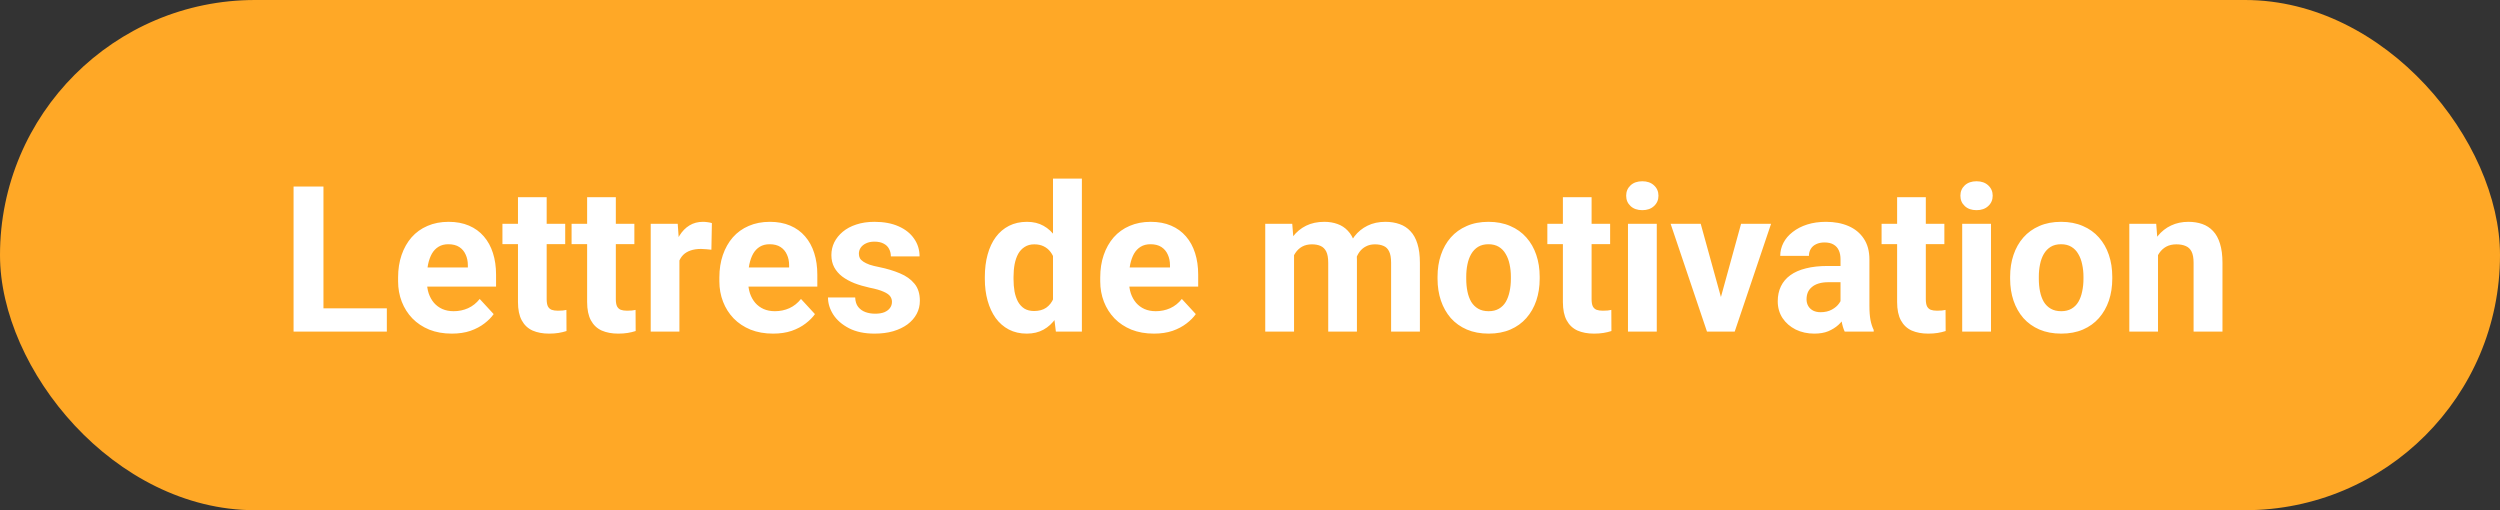
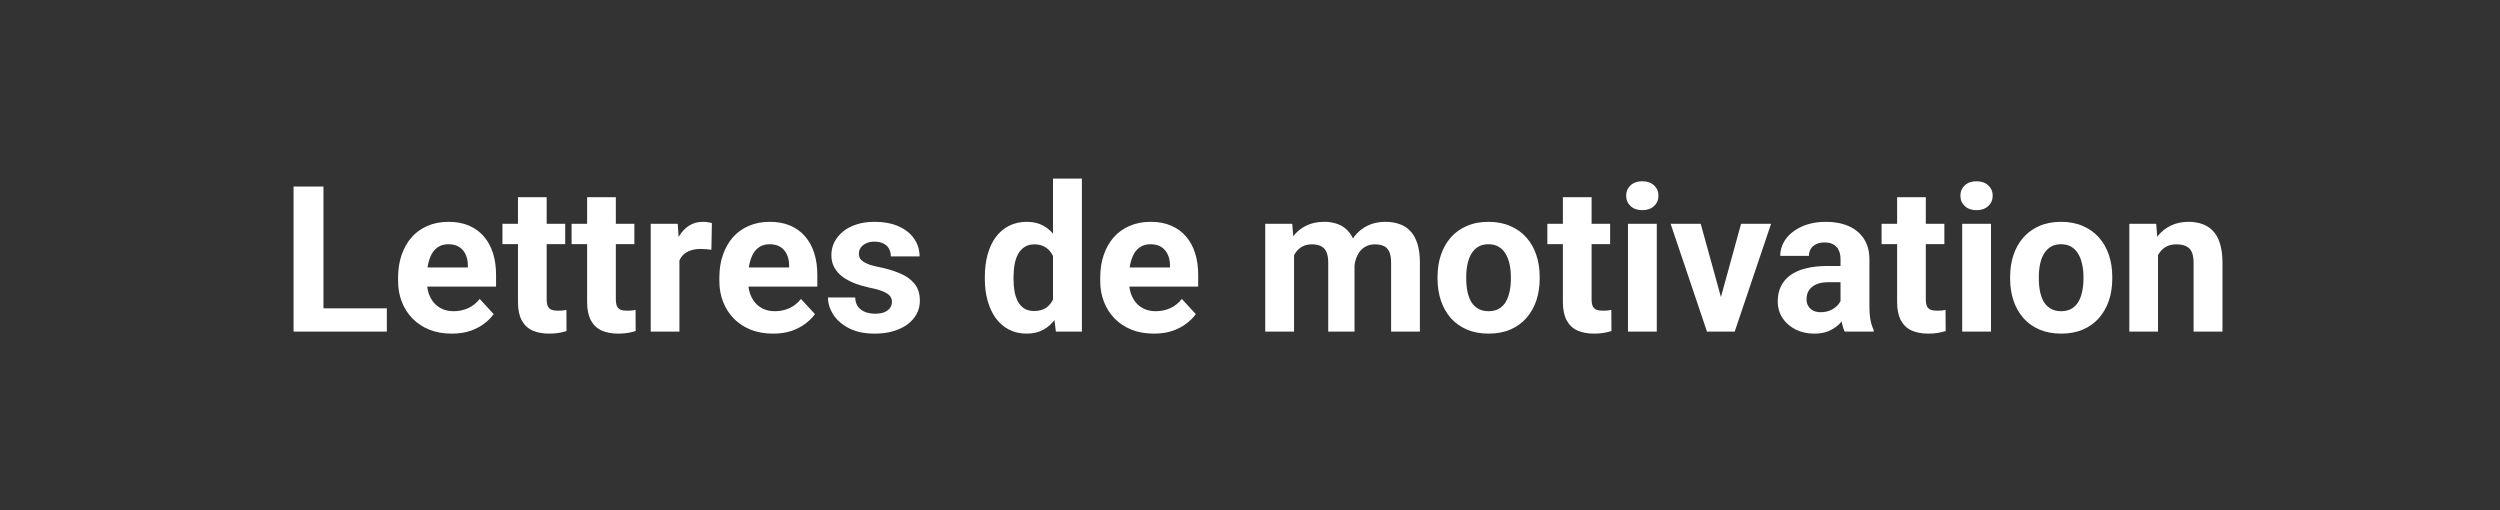
<svg xmlns="http://www.w3.org/2000/svg" width="196" height="40" viewBox="0 0 196 40" fill="none">
  <rect x="0" y="0" width="196" height="40" fill="#333333" stroke="none" />
-   <rect width="196" height="40" rx="20" fill="#FFA826" />
-   <path d="M30.328 24.172V26H24.602V24.172H30.328ZM25.359 14.625V26H23.016V14.625H25.359ZM35.422 26.156C34.766 26.156 34.177 26.052 33.656 25.844C33.135 25.63 32.693 25.336 32.328 24.961C31.969 24.586 31.693 24.151 31.5 23.656C31.307 23.156 31.211 22.625 31.211 22.062V21.75C31.211 21.109 31.302 20.523 31.484 19.992C31.667 19.461 31.927 19 32.266 18.609C32.609 18.219 33.026 17.919 33.516 17.711C34.005 17.497 34.557 17.391 35.172 17.391C35.771 17.391 36.302 17.49 36.766 17.688C37.229 17.885 37.617 18.167 37.93 18.531C38.247 18.896 38.487 19.333 38.648 19.844C38.81 20.349 38.891 20.912 38.891 21.531V22.469H32.172V20.969H36.68V20.797C36.68 20.484 36.622 20.206 36.508 19.961C36.398 19.711 36.232 19.513 36.008 19.367C35.784 19.221 35.497 19.148 35.148 19.148C34.852 19.148 34.596 19.213 34.383 19.344C34.169 19.474 33.995 19.656 33.859 19.891C33.729 20.125 33.63 20.401 33.562 20.719C33.5 21.031 33.469 21.375 33.469 21.75V22.062C33.469 22.401 33.516 22.713 33.609 23C33.708 23.287 33.846 23.534 34.023 23.742C34.206 23.951 34.425 24.112 34.68 24.227C34.94 24.341 35.234 24.398 35.562 24.398C35.969 24.398 36.346 24.32 36.695 24.164C37.05 24.003 37.354 23.76 37.609 23.438L38.703 24.625C38.526 24.88 38.284 25.125 37.977 25.359C37.675 25.594 37.31 25.787 36.883 25.938C36.456 26.083 35.969 26.156 35.422 26.156ZM44.312 17.547V19.141H39.391V17.547H44.312ZM40.609 15.461H42.859V23.453C42.859 23.698 42.891 23.885 42.953 24.016C43.021 24.146 43.12 24.237 43.25 24.289C43.38 24.336 43.544 24.359 43.742 24.359C43.883 24.359 44.008 24.354 44.117 24.344C44.232 24.328 44.328 24.312 44.406 24.297L44.414 25.953C44.221 26.016 44.013 26.065 43.789 26.102C43.565 26.138 43.318 26.156 43.047 26.156C42.552 26.156 42.12 26.076 41.75 25.914C41.385 25.747 41.104 25.482 40.906 25.117C40.708 24.753 40.609 24.273 40.609 23.68V15.461ZM49.734 17.547V19.141H44.812V17.547H49.734ZM46.031 15.461H48.281V23.453C48.281 23.698 48.312 23.885 48.375 24.016C48.443 24.146 48.542 24.237 48.672 24.289C48.802 24.336 48.966 24.359 49.164 24.359C49.305 24.359 49.43 24.354 49.539 24.344C49.654 24.328 49.75 24.312 49.828 24.297L49.836 25.953C49.643 26.016 49.435 26.065 49.211 26.102C48.987 26.138 48.74 26.156 48.469 26.156C47.974 26.156 47.542 26.076 47.172 25.914C46.807 25.747 46.526 25.482 46.328 25.117C46.13 24.753 46.031 24.273 46.031 23.68V15.461ZM53.266 19.391V26H51.016V17.547H53.133L53.266 19.391ZM55.812 17.492L55.773 19.578C55.664 19.562 55.531 19.549 55.375 19.539C55.224 19.523 55.086 19.516 54.961 19.516C54.643 19.516 54.367 19.557 54.133 19.641C53.904 19.719 53.711 19.836 53.555 19.992C53.404 20.148 53.289 20.338 53.211 20.562C53.138 20.787 53.096 21.042 53.086 21.328L52.633 21.188C52.633 20.641 52.688 20.138 52.797 19.68C52.906 19.216 53.065 18.812 53.273 18.469C53.487 18.125 53.747 17.859 54.055 17.672C54.362 17.484 54.714 17.391 55.109 17.391C55.234 17.391 55.362 17.401 55.492 17.422C55.622 17.438 55.729 17.461 55.812 17.492ZM60.609 26.156C59.953 26.156 59.365 26.052 58.844 25.844C58.323 25.63 57.88 25.336 57.516 24.961C57.156 24.586 56.88 24.151 56.688 23.656C56.495 23.156 56.398 22.625 56.398 22.062V21.75C56.398 21.109 56.49 20.523 56.672 19.992C56.854 19.461 57.115 19 57.453 18.609C57.797 18.219 58.214 17.919 58.703 17.711C59.193 17.497 59.745 17.391 60.359 17.391C60.958 17.391 61.49 17.49 61.953 17.688C62.417 17.885 62.805 18.167 63.117 18.531C63.435 18.896 63.675 19.333 63.836 19.844C63.997 20.349 64.078 20.912 64.078 21.531V22.469H57.359V20.969H61.867V20.797C61.867 20.484 61.81 20.206 61.695 19.961C61.586 19.711 61.419 19.513 61.195 19.367C60.971 19.221 60.685 19.148 60.336 19.148C60.039 19.148 59.784 19.213 59.57 19.344C59.357 19.474 59.182 19.656 59.047 19.891C58.917 20.125 58.818 20.401 58.75 20.719C58.688 21.031 58.656 21.375 58.656 21.75V22.062C58.656 22.401 58.703 22.713 58.797 23C58.896 23.287 59.034 23.534 59.211 23.742C59.393 23.951 59.612 24.112 59.867 24.227C60.128 24.341 60.422 24.398 60.75 24.398C61.156 24.398 61.534 24.32 61.883 24.164C62.237 24.003 62.542 23.76 62.797 23.438L63.891 24.625C63.714 24.88 63.471 25.125 63.164 25.359C62.862 25.594 62.497 25.787 62.07 25.938C61.643 26.083 61.156 26.156 60.609 26.156ZM69.93 23.664C69.93 23.503 69.883 23.357 69.789 23.227C69.695 23.096 69.521 22.977 69.266 22.867C69.016 22.753 68.654 22.648 68.18 22.555C67.753 22.461 67.354 22.344 66.984 22.203C66.62 22.057 66.302 21.883 66.031 21.68C65.766 21.477 65.557 21.237 65.406 20.961C65.255 20.68 65.18 20.359 65.18 20C65.18 19.646 65.255 19.312 65.406 19C65.562 18.688 65.784 18.412 66.07 18.172C66.362 17.927 66.716 17.737 67.133 17.602C67.555 17.461 68.029 17.391 68.555 17.391C69.289 17.391 69.919 17.508 70.445 17.742C70.977 17.977 71.383 18.299 71.664 18.711C71.951 19.117 72.094 19.581 72.094 20.102H69.844C69.844 19.883 69.797 19.688 69.703 19.516C69.615 19.338 69.474 19.201 69.281 19.102C69.094 18.997 68.849 18.945 68.547 18.945C68.297 18.945 68.081 18.99 67.898 19.078C67.716 19.162 67.576 19.276 67.477 19.422C67.383 19.562 67.336 19.719 67.336 19.891C67.336 20.021 67.362 20.138 67.414 20.242C67.471 20.341 67.562 20.432 67.688 20.516C67.812 20.599 67.974 20.677 68.172 20.75C68.375 20.818 68.625 20.88 68.922 20.938C69.531 21.062 70.076 21.227 70.555 21.43C71.034 21.628 71.414 21.898 71.695 22.242C71.977 22.581 72.117 23.026 72.117 23.578C72.117 23.953 72.034 24.297 71.867 24.609C71.701 24.922 71.461 25.195 71.148 25.43C70.836 25.659 70.461 25.838 70.023 25.969C69.591 26.094 69.104 26.156 68.562 26.156C67.776 26.156 67.109 26.016 66.562 25.734C66.021 25.453 65.609 25.096 65.328 24.664C65.052 24.227 64.914 23.779 64.914 23.32H67.047C67.057 23.628 67.135 23.875 67.281 24.062C67.432 24.25 67.622 24.385 67.852 24.469C68.086 24.552 68.338 24.594 68.609 24.594C68.901 24.594 69.143 24.555 69.336 24.477C69.529 24.393 69.674 24.284 69.773 24.148C69.878 24.008 69.93 23.846 69.93 23.664ZM82.555 24.156V14H84.82V26H82.781L82.555 24.156ZM77.211 21.875V21.711C77.211 21.065 77.284 20.479 77.43 19.953C77.576 19.422 77.789 18.966 78.07 18.586C78.352 18.206 78.698 17.912 79.109 17.703C79.521 17.495 79.99 17.391 80.516 17.391C81.01 17.391 81.443 17.495 81.812 17.703C82.188 17.912 82.505 18.208 82.766 18.594C83.031 18.974 83.245 19.424 83.406 19.945C83.568 20.461 83.685 21.026 83.758 21.641V22C83.685 22.588 83.568 23.135 83.406 23.641C83.245 24.146 83.031 24.588 82.766 24.969C82.505 25.344 82.188 25.635 81.812 25.844C81.438 26.052 81 26.156 80.5 26.156C79.974 26.156 79.505 26.049 79.094 25.836C78.688 25.622 78.344 25.323 78.062 24.938C77.787 24.552 77.576 24.099 77.43 23.578C77.284 23.057 77.211 22.49 77.211 21.875ZM79.461 21.711V21.875C79.461 22.224 79.487 22.549 79.539 22.852C79.596 23.154 79.688 23.422 79.812 23.656C79.943 23.885 80.109 24.065 80.312 24.195C80.521 24.32 80.773 24.383 81.07 24.383C81.456 24.383 81.773 24.297 82.023 24.125C82.273 23.948 82.463 23.706 82.594 23.398C82.729 23.091 82.807 22.737 82.828 22.336V21.312C82.812 20.984 82.766 20.69 82.688 20.43C82.615 20.164 82.505 19.938 82.359 19.75C82.219 19.562 82.042 19.417 81.828 19.312C81.62 19.208 81.372 19.156 81.086 19.156C80.794 19.156 80.544 19.224 80.336 19.359C80.128 19.49 79.958 19.669 79.828 19.898C79.703 20.128 79.609 20.398 79.547 20.711C79.49 21.018 79.461 21.352 79.461 21.711ZM90.469 26.156C89.812 26.156 89.224 26.052 88.703 25.844C88.182 25.63 87.74 25.336 87.375 24.961C87.016 24.586 86.74 24.151 86.547 23.656C86.354 23.156 86.258 22.625 86.258 22.062V21.75C86.258 21.109 86.349 20.523 86.531 19.992C86.713 19.461 86.974 19 87.312 18.609C87.656 18.219 88.073 17.919 88.562 17.711C89.052 17.497 89.604 17.391 90.219 17.391C90.818 17.391 91.349 17.49 91.812 17.688C92.276 17.885 92.664 18.167 92.977 18.531C93.294 18.896 93.534 19.333 93.695 19.844C93.857 20.349 93.938 20.912 93.938 21.531V22.469H87.219V20.969H91.727V20.797C91.727 20.484 91.669 20.206 91.555 19.961C91.445 19.711 91.279 19.513 91.055 19.367C90.831 19.221 90.544 19.148 90.195 19.148C89.898 19.148 89.643 19.213 89.43 19.344C89.216 19.474 89.042 19.656 88.906 19.891C88.776 20.125 88.677 20.401 88.609 20.719C88.547 21.031 88.516 21.375 88.516 21.75V22.062C88.516 22.401 88.562 22.713 88.656 23C88.755 23.287 88.893 23.534 89.07 23.742C89.253 23.951 89.471 24.112 89.727 24.227C89.987 24.341 90.281 24.398 90.609 24.398C91.016 24.398 91.393 24.32 91.742 24.164C92.096 24.003 92.401 23.76 92.656 23.438L93.75 24.625C93.573 24.88 93.331 25.125 93.023 25.359C92.721 25.594 92.357 25.787 91.93 25.938C91.503 26.083 91.016 26.156 90.469 26.156ZM101.453 19.297V26H99.195V17.547H101.312L101.453 19.297ZM101.141 21.477H100.516C100.516 20.888 100.586 20.346 100.727 19.852C100.872 19.352 101.083 18.919 101.359 18.555C101.641 18.185 101.987 17.898 102.398 17.695C102.81 17.492 103.286 17.391 103.828 17.391C104.203 17.391 104.547 17.448 104.859 17.562C105.172 17.672 105.44 17.846 105.664 18.086C105.893 18.32 106.07 18.628 106.195 19.008C106.32 19.383 106.383 19.833 106.383 20.359V26H104.133V20.609C104.133 20.224 104.081 19.927 103.977 19.719C103.872 19.51 103.724 19.365 103.531 19.281C103.344 19.198 103.117 19.156 102.852 19.156C102.56 19.156 102.305 19.216 102.086 19.336C101.872 19.456 101.695 19.622 101.555 19.836C101.414 20.044 101.31 20.289 101.242 20.57C101.174 20.852 101.141 21.154 101.141 21.477ZM106.172 21.219L105.367 21.32C105.367 20.768 105.435 20.255 105.57 19.781C105.711 19.307 105.917 18.891 106.188 18.531C106.464 18.172 106.805 17.893 107.211 17.695C107.617 17.492 108.086 17.391 108.617 17.391C109.023 17.391 109.393 17.451 109.727 17.57C110.06 17.685 110.344 17.87 110.578 18.125C110.818 18.375 111 18.703 111.125 19.109C111.255 19.516 111.32 20.013 111.32 20.602V26H109.062V20.602C109.062 20.211 109.01 19.914 108.906 19.711C108.807 19.503 108.661 19.359 108.469 19.281C108.281 19.198 108.057 19.156 107.797 19.156C107.526 19.156 107.289 19.211 107.086 19.32C106.883 19.424 106.714 19.57 106.578 19.758C106.443 19.945 106.341 20.164 106.273 20.414C106.206 20.659 106.172 20.927 106.172 21.219ZM112.703 21.859V21.695C112.703 21.076 112.792 20.505 112.969 19.984C113.146 19.458 113.404 19.003 113.742 18.617C114.081 18.232 114.497 17.932 114.992 17.719C115.487 17.5 116.055 17.391 116.695 17.391C117.336 17.391 117.906 17.5 118.406 17.719C118.906 17.932 119.326 18.232 119.664 18.617C120.008 19.003 120.268 19.458 120.445 19.984C120.622 20.505 120.711 21.076 120.711 21.695V21.859C120.711 22.474 120.622 23.044 120.445 23.57C120.268 24.091 120.008 24.547 119.664 24.938C119.326 25.323 118.909 25.622 118.414 25.836C117.919 26.049 117.352 26.156 116.711 26.156C116.07 26.156 115.5 26.049 115 25.836C114.505 25.622 114.086 25.323 113.742 24.938C113.404 24.547 113.146 24.091 112.969 23.57C112.792 23.044 112.703 22.474 112.703 21.859ZM114.953 21.695V21.859C114.953 22.213 114.984 22.544 115.047 22.852C115.109 23.159 115.208 23.43 115.344 23.664C115.484 23.893 115.667 24.073 115.891 24.203C116.115 24.333 116.388 24.398 116.711 24.398C117.023 24.398 117.292 24.333 117.516 24.203C117.74 24.073 117.919 23.893 118.055 23.664C118.19 23.43 118.289 23.159 118.352 22.852C118.419 22.544 118.453 22.213 118.453 21.859V21.695C118.453 21.352 118.419 21.029 118.352 20.727C118.289 20.419 118.188 20.148 118.047 19.914C117.911 19.674 117.732 19.487 117.508 19.352C117.284 19.216 117.013 19.148 116.695 19.148C116.378 19.148 116.107 19.216 115.883 19.352C115.664 19.487 115.484 19.674 115.344 19.914C115.208 20.148 115.109 20.419 115.047 20.727C114.984 21.029 114.953 21.352 114.953 21.695ZM126.234 17.547V19.141H121.312V17.547H126.234ZM122.531 15.461H124.781V23.453C124.781 23.698 124.812 23.885 124.875 24.016C124.943 24.146 125.042 24.237 125.172 24.289C125.302 24.336 125.466 24.359 125.664 24.359C125.805 24.359 125.93 24.354 126.039 24.344C126.154 24.328 126.25 24.312 126.328 24.297L126.336 25.953C126.143 26.016 125.935 26.065 125.711 26.102C125.487 26.138 125.24 26.156 124.969 26.156C124.474 26.156 124.042 26.076 123.672 25.914C123.307 25.747 123.026 25.482 122.828 25.117C122.63 24.753 122.531 24.273 122.531 23.68V15.461ZM129.891 17.547V26H127.633V17.547H129.891ZM127.492 15.344C127.492 15.016 127.607 14.745 127.836 14.531C128.065 14.318 128.372 14.211 128.758 14.211C129.138 14.211 129.443 14.318 129.672 14.531C129.906 14.745 130.023 15.016 130.023 15.344C130.023 15.672 129.906 15.943 129.672 16.156C129.443 16.37 129.138 16.477 128.758 16.477C128.372 16.477 128.065 16.37 127.836 16.156C127.607 15.943 127.492 15.672 127.492 15.344ZM134.625 24.359L136.5 17.547H138.852L136 26H134.578L134.625 24.359ZM133.336 17.547L135.219 24.367L135.258 26H133.828L130.977 17.547H133.336ZM144.297 24.094V20.328C144.297 20.057 144.253 19.826 144.164 19.633C144.076 19.435 143.938 19.281 143.75 19.172C143.568 19.062 143.331 19.008 143.039 19.008C142.789 19.008 142.573 19.052 142.391 19.141C142.208 19.224 142.068 19.346 141.969 19.508C141.87 19.664 141.82 19.849 141.82 20.062H139.57C139.57 19.703 139.654 19.362 139.82 19.039C139.987 18.716 140.229 18.432 140.547 18.188C140.865 17.938 141.242 17.742 141.68 17.602C142.122 17.461 142.617 17.391 143.164 17.391C143.82 17.391 144.404 17.5 144.914 17.719C145.424 17.938 145.826 18.266 146.117 18.703C146.414 19.141 146.562 19.688 146.562 20.344V23.961C146.562 24.424 146.591 24.805 146.648 25.102C146.706 25.393 146.789 25.648 146.898 25.867V26H144.625C144.516 25.771 144.432 25.484 144.375 25.141C144.323 24.792 144.297 24.443 144.297 24.094ZM144.594 20.852L144.609 22.125H143.352C143.055 22.125 142.797 22.159 142.578 22.227C142.359 22.294 142.18 22.391 142.039 22.516C141.898 22.635 141.794 22.776 141.727 22.938C141.664 23.099 141.633 23.276 141.633 23.469C141.633 23.662 141.677 23.836 141.766 23.992C141.854 24.143 141.982 24.263 142.148 24.352C142.315 24.435 142.51 24.477 142.734 24.477C143.073 24.477 143.367 24.409 143.617 24.273C143.867 24.138 144.06 23.971 144.195 23.773C144.336 23.576 144.409 23.388 144.414 23.211L145.008 24.164C144.924 24.378 144.81 24.599 144.664 24.828C144.523 25.057 144.344 25.273 144.125 25.477C143.906 25.674 143.643 25.838 143.336 25.969C143.029 26.094 142.664 26.156 142.242 26.156C141.706 26.156 141.219 26.049 140.781 25.836C140.349 25.617 140.005 25.318 139.75 24.938C139.5 24.552 139.375 24.115 139.375 23.625C139.375 23.182 139.458 22.789 139.625 22.445C139.792 22.102 140.036 21.812 140.359 21.578C140.688 21.338 141.096 21.159 141.586 21.039C142.076 20.914 142.643 20.852 143.289 20.852H144.594ZM152.438 17.547V19.141H147.516V17.547H152.438ZM148.734 15.461H150.984V23.453C150.984 23.698 151.016 23.885 151.078 24.016C151.146 24.146 151.245 24.237 151.375 24.289C151.505 24.336 151.669 24.359 151.867 24.359C152.008 24.359 152.133 24.354 152.242 24.344C152.357 24.328 152.453 24.312 152.531 24.297L152.539 25.953C152.346 26.016 152.138 26.065 151.914 26.102C151.69 26.138 151.443 26.156 151.172 26.156C150.677 26.156 150.245 26.076 149.875 25.914C149.51 25.747 149.229 25.482 149.031 25.117C148.833 24.753 148.734 24.273 148.734 23.68V15.461ZM156.094 17.547V26H153.836V17.547H156.094ZM153.695 15.344C153.695 15.016 153.81 14.745 154.039 14.531C154.268 14.318 154.576 14.211 154.961 14.211C155.341 14.211 155.646 14.318 155.875 14.531C156.109 14.745 156.227 15.016 156.227 15.344C156.227 15.672 156.109 15.943 155.875 16.156C155.646 16.37 155.341 16.477 154.961 16.477C154.576 16.477 154.268 16.37 154.039 16.156C153.81 15.943 153.695 15.672 153.695 15.344ZM157.594 21.859V21.695C157.594 21.076 157.682 20.505 157.859 19.984C158.036 19.458 158.294 19.003 158.633 18.617C158.971 18.232 159.388 17.932 159.883 17.719C160.378 17.5 160.945 17.391 161.586 17.391C162.227 17.391 162.797 17.5 163.297 17.719C163.797 17.932 164.216 18.232 164.555 18.617C164.898 19.003 165.159 19.458 165.336 19.984C165.513 20.505 165.602 21.076 165.602 21.695V21.859C165.602 22.474 165.513 23.044 165.336 23.57C165.159 24.091 164.898 24.547 164.555 24.938C164.216 25.323 163.799 25.622 163.305 25.836C162.81 26.049 162.242 26.156 161.602 26.156C160.961 26.156 160.391 26.049 159.891 25.836C159.396 25.622 158.977 25.323 158.633 24.938C158.294 24.547 158.036 24.091 157.859 23.57C157.682 23.044 157.594 22.474 157.594 21.859ZM159.844 21.695V21.859C159.844 22.213 159.875 22.544 159.938 22.852C160 23.159 160.099 23.43 160.234 23.664C160.375 23.893 160.557 24.073 160.781 24.203C161.005 24.333 161.279 24.398 161.602 24.398C161.914 24.398 162.182 24.333 162.406 24.203C162.63 24.073 162.81 23.893 162.945 23.664C163.081 23.43 163.18 23.159 163.242 22.852C163.31 22.544 163.344 22.213 163.344 21.859V21.695C163.344 21.352 163.31 21.029 163.242 20.727C163.18 20.419 163.078 20.148 162.938 19.914C162.802 19.674 162.622 19.487 162.398 19.352C162.174 19.216 161.904 19.148 161.586 19.148C161.268 19.148 160.997 19.216 160.773 19.352C160.555 19.487 160.375 19.674 160.234 19.914C160.099 20.148 160 20.419 159.938 20.727C159.875 21.029 159.844 21.352 159.844 21.695ZM169.188 19.352V26H166.938V17.547H169.047L169.188 19.352ZM168.859 21.477H168.25C168.25 20.852 168.331 20.289 168.492 19.789C168.654 19.284 168.88 18.854 169.172 18.5C169.464 18.141 169.81 17.867 170.211 17.68C170.617 17.487 171.07 17.391 171.57 17.391C171.966 17.391 172.328 17.448 172.656 17.562C172.984 17.677 173.266 17.859 173.5 18.109C173.74 18.359 173.922 18.69 174.047 19.102C174.177 19.513 174.242 20.016 174.242 20.609V26H171.977V20.602C171.977 20.227 171.924 19.935 171.82 19.727C171.716 19.518 171.562 19.372 171.359 19.289C171.161 19.201 170.917 19.156 170.625 19.156C170.323 19.156 170.06 19.216 169.836 19.336C169.617 19.456 169.435 19.622 169.289 19.836C169.148 20.044 169.042 20.289 168.969 20.57C168.896 20.852 168.859 21.154 168.859 21.477Z" fill="white" />
+   <path d="M30.328 24.172V26H24.602V24.172H30.328ZM25.359 14.625V26H23.016V14.625H25.359ZM35.422 26.156C34.766 26.156 34.177 26.052 33.656 25.844C33.135 25.63 32.693 25.336 32.328 24.961C31.969 24.586 31.693 24.151 31.5 23.656C31.307 23.156 31.211 22.625 31.211 22.062V21.75C31.211 21.109 31.302 20.523 31.484 19.992C31.667 19.461 31.927 19 32.266 18.609C32.609 18.219 33.026 17.919 33.516 17.711C34.005 17.497 34.557 17.391 35.172 17.391C35.771 17.391 36.302 17.49 36.766 17.688C37.229 17.885 37.617 18.167 37.93 18.531C38.247 18.896 38.487 19.333 38.648 19.844C38.81 20.349 38.891 20.912 38.891 21.531V22.469H32.172V20.969H36.68V20.797C36.68 20.484 36.622 20.206 36.508 19.961C36.398 19.711 36.232 19.513 36.008 19.367C35.784 19.221 35.497 19.148 35.148 19.148C34.852 19.148 34.596 19.213 34.383 19.344C34.169 19.474 33.995 19.656 33.859 19.891C33.729 20.125 33.63 20.401 33.562 20.719C33.5 21.031 33.469 21.375 33.469 21.75V22.062C33.469 22.401 33.516 22.713 33.609 23C33.708 23.287 33.846 23.534 34.023 23.742C34.206 23.951 34.425 24.112 34.68 24.227C34.94 24.341 35.234 24.398 35.562 24.398C35.969 24.398 36.346 24.32 36.695 24.164C37.05 24.003 37.354 23.76 37.609 23.438L38.703 24.625C38.526 24.88 38.284 25.125 37.977 25.359C37.675 25.594 37.31 25.787 36.883 25.938C36.456 26.083 35.969 26.156 35.422 26.156ZM44.312 17.547V19.141H39.391V17.547H44.312ZM40.609 15.461H42.859V23.453C42.859 23.698 42.891 23.885 42.953 24.016C43.021 24.146 43.12 24.237 43.25 24.289C43.38 24.336 43.544 24.359 43.742 24.359C43.883 24.359 44.008 24.354 44.117 24.344C44.232 24.328 44.328 24.312 44.406 24.297L44.414 25.953C44.221 26.016 44.013 26.065 43.789 26.102C43.565 26.138 43.318 26.156 43.047 26.156C42.552 26.156 42.12 26.076 41.75 25.914C41.385 25.747 41.104 25.482 40.906 25.117C40.708 24.753 40.609 24.273 40.609 23.68V15.461ZM49.734 17.547V19.141H44.812V17.547H49.734ZM46.031 15.461H48.281V23.453C48.281 23.698 48.312 23.885 48.375 24.016C48.443 24.146 48.542 24.237 48.672 24.289C48.802 24.336 48.966 24.359 49.164 24.359C49.305 24.359 49.43 24.354 49.539 24.344C49.654 24.328 49.75 24.312 49.828 24.297L49.836 25.953C49.643 26.016 49.435 26.065 49.211 26.102C48.987 26.138 48.74 26.156 48.469 26.156C47.974 26.156 47.542 26.076 47.172 25.914C46.807 25.747 46.526 25.482 46.328 25.117C46.13 24.753 46.031 24.273 46.031 23.68V15.461ZM53.266 19.391V26H51.016V17.547H53.133L53.266 19.391ZM55.812 17.492L55.773 19.578C55.664 19.562 55.531 19.549 55.375 19.539C55.224 19.523 55.086 19.516 54.961 19.516C54.643 19.516 54.367 19.557 54.133 19.641C53.904 19.719 53.711 19.836 53.555 19.992C53.404 20.148 53.289 20.338 53.211 20.562C53.138 20.787 53.096 21.042 53.086 21.328L52.633 21.188C52.633 20.641 52.688 20.138 52.797 19.68C52.906 19.216 53.065 18.812 53.273 18.469C53.487 18.125 53.747 17.859 54.055 17.672C54.362 17.484 54.714 17.391 55.109 17.391C55.234 17.391 55.362 17.401 55.492 17.422C55.622 17.438 55.729 17.461 55.812 17.492ZM60.609 26.156C59.953 26.156 59.365 26.052 58.844 25.844C58.323 25.63 57.88 25.336 57.516 24.961C57.156 24.586 56.88 24.151 56.688 23.656C56.495 23.156 56.398 22.625 56.398 22.062V21.75C56.398 21.109 56.49 20.523 56.672 19.992C56.854 19.461 57.115 19 57.453 18.609C57.797 18.219 58.214 17.919 58.703 17.711C59.193 17.497 59.745 17.391 60.359 17.391C60.958 17.391 61.49 17.49 61.953 17.688C62.417 17.885 62.805 18.167 63.117 18.531C63.435 18.896 63.675 19.333 63.836 19.844C63.997 20.349 64.078 20.912 64.078 21.531V22.469H57.359V20.969H61.867V20.797C61.867 20.484 61.81 20.206 61.695 19.961C61.586 19.711 61.419 19.513 61.195 19.367C60.971 19.221 60.685 19.148 60.336 19.148C60.039 19.148 59.784 19.213 59.57 19.344C59.357 19.474 59.182 19.656 59.047 19.891C58.917 20.125 58.818 20.401 58.75 20.719C58.688 21.031 58.656 21.375 58.656 21.75V22.062C58.656 22.401 58.703 22.713 58.797 23C58.896 23.287 59.034 23.534 59.211 23.742C59.393 23.951 59.612 24.112 59.867 24.227C60.128 24.341 60.422 24.398 60.75 24.398C61.156 24.398 61.534 24.32 61.883 24.164C62.237 24.003 62.542 23.76 62.797 23.438L63.891 24.625C63.714 24.88 63.471 25.125 63.164 25.359C62.862 25.594 62.497 25.787 62.07 25.938C61.643 26.083 61.156 26.156 60.609 26.156ZM69.93 23.664C69.93 23.503 69.883 23.357 69.789 23.227C69.695 23.096 69.521 22.977 69.266 22.867C69.016 22.753 68.654 22.648 68.18 22.555C67.753 22.461 67.354 22.344 66.984 22.203C66.62 22.057 66.302 21.883 66.031 21.68C65.766 21.477 65.557 21.237 65.406 20.961C65.255 20.68 65.18 20.359 65.18 20C65.18 19.646 65.255 19.312 65.406 19C65.562 18.688 65.784 18.412 66.07 18.172C66.362 17.927 66.716 17.737 67.133 17.602C67.555 17.461 68.029 17.391 68.555 17.391C69.289 17.391 69.919 17.508 70.445 17.742C70.977 17.977 71.383 18.299 71.664 18.711C71.951 19.117 72.094 19.581 72.094 20.102H69.844C69.844 19.883 69.797 19.688 69.703 19.516C69.615 19.338 69.474 19.201 69.281 19.102C69.094 18.997 68.849 18.945 68.547 18.945C68.297 18.945 68.081 18.99 67.898 19.078C67.716 19.162 67.576 19.276 67.477 19.422C67.383 19.562 67.336 19.719 67.336 19.891C67.336 20.021 67.362 20.138 67.414 20.242C67.471 20.341 67.562 20.432 67.688 20.516C67.812 20.599 67.974 20.677 68.172 20.75C68.375 20.818 68.625 20.88 68.922 20.938C69.531 21.062 70.076 21.227 70.555 21.43C71.034 21.628 71.414 21.898 71.695 22.242C71.977 22.581 72.117 23.026 72.117 23.578C72.117 23.953 72.034 24.297 71.867 24.609C71.701 24.922 71.461 25.195 71.148 25.43C70.836 25.659 70.461 25.838 70.023 25.969C69.591 26.094 69.104 26.156 68.562 26.156C67.776 26.156 67.109 26.016 66.562 25.734C66.021 25.453 65.609 25.096 65.328 24.664C65.052 24.227 64.914 23.779 64.914 23.32H67.047C67.057 23.628 67.135 23.875 67.281 24.062C67.432 24.25 67.622 24.385 67.852 24.469C68.086 24.552 68.338 24.594 68.609 24.594C68.901 24.594 69.143 24.555 69.336 24.477C69.529 24.393 69.674 24.284 69.773 24.148C69.878 24.008 69.93 23.846 69.93 23.664ZM82.555 24.156V14H84.82V26H82.781L82.555 24.156ZM77.211 21.875V21.711C77.211 21.065 77.284 20.479 77.43 19.953C77.576 19.422 77.789 18.966 78.07 18.586C78.352 18.206 78.698 17.912 79.109 17.703C79.521 17.495 79.99 17.391 80.516 17.391C81.01 17.391 81.443 17.495 81.812 17.703C82.188 17.912 82.505 18.208 82.766 18.594C83.031 18.974 83.245 19.424 83.406 19.945C83.568 20.461 83.685 21.026 83.758 21.641V22C83.685 22.588 83.568 23.135 83.406 23.641C83.245 24.146 83.031 24.588 82.766 24.969C82.505 25.344 82.188 25.635 81.812 25.844C81.438 26.052 81 26.156 80.5 26.156C79.974 26.156 79.505 26.049 79.094 25.836C78.688 25.622 78.344 25.323 78.062 24.938C77.787 24.552 77.576 24.099 77.43 23.578C77.284 23.057 77.211 22.49 77.211 21.875ZM79.461 21.711V21.875C79.461 22.224 79.487 22.549 79.539 22.852C79.596 23.154 79.688 23.422 79.812 23.656C79.943 23.885 80.109 24.065 80.312 24.195C80.521 24.32 80.773 24.383 81.07 24.383C81.456 24.383 81.773 24.297 82.023 24.125C82.273 23.948 82.463 23.706 82.594 23.398C82.729 23.091 82.807 22.737 82.828 22.336V21.312C82.812 20.984 82.766 20.69 82.688 20.43C82.615 20.164 82.505 19.938 82.359 19.75C82.219 19.562 82.042 19.417 81.828 19.312C81.62 19.208 81.372 19.156 81.086 19.156C80.794 19.156 80.544 19.224 80.336 19.359C80.128 19.49 79.958 19.669 79.828 19.898C79.703 20.128 79.609 20.398 79.547 20.711C79.49 21.018 79.461 21.352 79.461 21.711ZM90.469 26.156C89.812 26.156 89.224 26.052 88.703 25.844C88.182 25.63 87.74 25.336 87.375 24.961C87.016 24.586 86.74 24.151 86.547 23.656C86.354 23.156 86.258 22.625 86.258 22.062V21.75C86.258 21.109 86.349 20.523 86.531 19.992C86.713 19.461 86.974 19 87.312 18.609C87.656 18.219 88.073 17.919 88.562 17.711C89.052 17.497 89.604 17.391 90.219 17.391C90.818 17.391 91.349 17.49 91.812 17.688C92.276 17.885 92.664 18.167 92.977 18.531C93.294 18.896 93.534 19.333 93.695 19.844C93.857 20.349 93.938 20.912 93.938 21.531V22.469H87.219V20.969H91.727V20.797C91.727 20.484 91.669 20.206 91.555 19.961C91.445 19.711 91.279 19.513 91.055 19.367C90.831 19.221 90.544 19.148 90.195 19.148C89.898 19.148 89.643 19.213 89.43 19.344C89.216 19.474 89.042 19.656 88.906 19.891C88.776 20.125 88.677 20.401 88.609 20.719C88.547 21.031 88.516 21.375 88.516 21.75V22.062C88.516 22.401 88.562 22.713 88.656 23C88.755 23.287 88.893 23.534 89.07 23.742C89.253 23.951 89.471 24.112 89.727 24.227C89.987 24.341 90.281 24.398 90.609 24.398C91.016 24.398 91.393 24.32 91.742 24.164C92.096 24.003 92.401 23.76 92.656 23.438L93.75 24.625C93.573 24.88 93.331 25.125 93.023 25.359C92.721 25.594 92.357 25.787 91.93 25.938C91.503 26.083 91.016 26.156 90.469 26.156ZM101.453 19.297V26H99.195V17.547H101.312L101.453 19.297ZM101.141 21.477H100.516C100.516 20.888 100.586 20.346 100.727 19.852C100.872 19.352 101.083 18.919 101.359 18.555C101.641 18.185 101.987 17.898 102.398 17.695C102.81 17.492 103.286 17.391 103.828 17.391C104.203 17.391 104.547 17.448 104.859 17.562C105.172 17.672 105.44 17.846 105.664 18.086C105.893 18.32 106.07 18.628 106.195 19.008V26H104.133V20.609C104.133 20.224 104.081 19.927 103.977 19.719C103.872 19.51 103.724 19.365 103.531 19.281C103.344 19.198 103.117 19.156 102.852 19.156C102.56 19.156 102.305 19.216 102.086 19.336C101.872 19.456 101.695 19.622 101.555 19.836C101.414 20.044 101.31 20.289 101.242 20.57C101.174 20.852 101.141 21.154 101.141 21.477ZM106.172 21.219L105.367 21.32C105.367 20.768 105.435 20.255 105.57 19.781C105.711 19.307 105.917 18.891 106.188 18.531C106.464 18.172 106.805 17.893 107.211 17.695C107.617 17.492 108.086 17.391 108.617 17.391C109.023 17.391 109.393 17.451 109.727 17.57C110.06 17.685 110.344 17.87 110.578 18.125C110.818 18.375 111 18.703 111.125 19.109C111.255 19.516 111.32 20.013 111.32 20.602V26H109.062V20.602C109.062 20.211 109.01 19.914 108.906 19.711C108.807 19.503 108.661 19.359 108.469 19.281C108.281 19.198 108.057 19.156 107.797 19.156C107.526 19.156 107.289 19.211 107.086 19.32C106.883 19.424 106.714 19.57 106.578 19.758C106.443 19.945 106.341 20.164 106.273 20.414C106.206 20.659 106.172 20.927 106.172 21.219ZM112.703 21.859V21.695C112.703 21.076 112.792 20.505 112.969 19.984C113.146 19.458 113.404 19.003 113.742 18.617C114.081 18.232 114.497 17.932 114.992 17.719C115.487 17.5 116.055 17.391 116.695 17.391C117.336 17.391 117.906 17.5 118.406 17.719C118.906 17.932 119.326 18.232 119.664 18.617C120.008 19.003 120.268 19.458 120.445 19.984C120.622 20.505 120.711 21.076 120.711 21.695V21.859C120.711 22.474 120.622 23.044 120.445 23.57C120.268 24.091 120.008 24.547 119.664 24.938C119.326 25.323 118.909 25.622 118.414 25.836C117.919 26.049 117.352 26.156 116.711 26.156C116.07 26.156 115.5 26.049 115 25.836C114.505 25.622 114.086 25.323 113.742 24.938C113.404 24.547 113.146 24.091 112.969 23.57C112.792 23.044 112.703 22.474 112.703 21.859ZM114.953 21.695V21.859C114.953 22.213 114.984 22.544 115.047 22.852C115.109 23.159 115.208 23.43 115.344 23.664C115.484 23.893 115.667 24.073 115.891 24.203C116.115 24.333 116.388 24.398 116.711 24.398C117.023 24.398 117.292 24.333 117.516 24.203C117.74 24.073 117.919 23.893 118.055 23.664C118.19 23.43 118.289 23.159 118.352 22.852C118.419 22.544 118.453 22.213 118.453 21.859V21.695C118.453 21.352 118.419 21.029 118.352 20.727C118.289 20.419 118.188 20.148 118.047 19.914C117.911 19.674 117.732 19.487 117.508 19.352C117.284 19.216 117.013 19.148 116.695 19.148C116.378 19.148 116.107 19.216 115.883 19.352C115.664 19.487 115.484 19.674 115.344 19.914C115.208 20.148 115.109 20.419 115.047 20.727C114.984 21.029 114.953 21.352 114.953 21.695ZM126.234 17.547V19.141H121.312V17.547H126.234ZM122.531 15.461H124.781V23.453C124.781 23.698 124.812 23.885 124.875 24.016C124.943 24.146 125.042 24.237 125.172 24.289C125.302 24.336 125.466 24.359 125.664 24.359C125.805 24.359 125.93 24.354 126.039 24.344C126.154 24.328 126.25 24.312 126.328 24.297L126.336 25.953C126.143 26.016 125.935 26.065 125.711 26.102C125.487 26.138 125.24 26.156 124.969 26.156C124.474 26.156 124.042 26.076 123.672 25.914C123.307 25.747 123.026 25.482 122.828 25.117C122.63 24.753 122.531 24.273 122.531 23.68V15.461ZM129.891 17.547V26H127.633V17.547H129.891ZM127.492 15.344C127.492 15.016 127.607 14.745 127.836 14.531C128.065 14.318 128.372 14.211 128.758 14.211C129.138 14.211 129.443 14.318 129.672 14.531C129.906 14.745 130.023 15.016 130.023 15.344C130.023 15.672 129.906 15.943 129.672 16.156C129.443 16.37 129.138 16.477 128.758 16.477C128.372 16.477 128.065 16.37 127.836 16.156C127.607 15.943 127.492 15.672 127.492 15.344ZM134.625 24.359L136.5 17.547H138.852L136 26H134.578L134.625 24.359ZM133.336 17.547L135.219 24.367L135.258 26H133.828L130.977 17.547H133.336ZM144.297 24.094V20.328C144.297 20.057 144.253 19.826 144.164 19.633C144.076 19.435 143.938 19.281 143.75 19.172C143.568 19.062 143.331 19.008 143.039 19.008C142.789 19.008 142.573 19.052 142.391 19.141C142.208 19.224 142.068 19.346 141.969 19.508C141.87 19.664 141.82 19.849 141.82 20.062H139.57C139.57 19.703 139.654 19.362 139.82 19.039C139.987 18.716 140.229 18.432 140.547 18.188C140.865 17.938 141.242 17.742 141.68 17.602C142.122 17.461 142.617 17.391 143.164 17.391C143.82 17.391 144.404 17.5 144.914 17.719C145.424 17.938 145.826 18.266 146.117 18.703C146.414 19.141 146.562 19.688 146.562 20.344V23.961C146.562 24.424 146.591 24.805 146.648 25.102C146.706 25.393 146.789 25.648 146.898 25.867V26H144.625C144.516 25.771 144.432 25.484 144.375 25.141C144.323 24.792 144.297 24.443 144.297 24.094ZM144.594 20.852L144.609 22.125H143.352C143.055 22.125 142.797 22.159 142.578 22.227C142.359 22.294 142.18 22.391 142.039 22.516C141.898 22.635 141.794 22.776 141.727 22.938C141.664 23.099 141.633 23.276 141.633 23.469C141.633 23.662 141.677 23.836 141.766 23.992C141.854 24.143 141.982 24.263 142.148 24.352C142.315 24.435 142.51 24.477 142.734 24.477C143.073 24.477 143.367 24.409 143.617 24.273C143.867 24.138 144.06 23.971 144.195 23.773C144.336 23.576 144.409 23.388 144.414 23.211L145.008 24.164C144.924 24.378 144.81 24.599 144.664 24.828C144.523 25.057 144.344 25.273 144.125 25.477C143.906 25.674 143.643 25.838 143.336 25.969C143.029 26.094 142.664 26.156 142.242 26.156C141.706 26.156 141.219 26.049 140.781 25.836C140.349 25.617 140.005 25.318 139.75 24.938C139.5 24.552 139.375 24.115 139.375 23.625C139.375 23.182 139.458 22.789 139.625 22.445C139.792 22.102 140.036 21.812 140.359 21.578C140.688 21.338 141.096 21.159 141.586 21.039C142.076 20.914 142.643 20.852 143.289 20.852H144.594ZM152.438 17.547V19.141H147.516V17.547H152.438ZM148.734 15.461H150.984V23.453C150.984 23.698 151.016 23.885 151.078 24.016C151.146 24.146 151.245 24.237 151.375 24.289C151.505 24.336 151.669 24.359 151.867 24.359C152.008 24.359 152.133 24.354 152.242 24.344C152.357 24.328 152.453 24.312 152.531 24.297L152.539 25.953C152.346 26.016 152.138 26.065 151.914 26.102C151.69 26.138 151.443 26.156 151.172 26.156C150.677 26.156 150.245 26.076 149.875 25.914C149.51 25.747 149.229 25.482 149.031 25.117C148.833 24.753 148.734 24.273 148.734 23.68V15.461ZM156.094 17.547V26H153.836V17.547H156.094ZM153.695 15.344C153.695 15.016 153.81 14.745 154.039 14.531C154.268 14.318 154.576 14.211 154.961 14.211C155.341 14.211 155.646 14.318 155.875 14.531C156.109 14.745 156.227 15.016 156.227 15.344C156.227 15.672 156.109 15.943 155.875 16.156C155.646 16.37 155.341 16.477 154.961 16.477C154.576 16.477 154.268 16.37 154.039 16.156C153.81 15.943 153.695 15.672 153.695 15.344ZM157.594 21.859V21.695C157.594 21.076 157.682 20.505 157.859 19.984C158.036 19.458 158.294 19.003 158.633 18.617C158.971 18.232 159.388 17.932 159.883 17.719C160.378 17.5 160.945 17.391 161.586 17.391C162.227 17.391 162.797 17.5 163.297 17.719C163.797 17.932 164.216 18.232 164.555 18.617C164.898 19.003 165.159 19.458 165.336 19.984C165.513 20.505 165.602 21.076 165.602 21.695V21.859C165.602 22.474 165.513 23.044 165.336 23.57C165.159 24.091 164.898 24.547 164.555 24.938C164.216 25.323 163.799 25.622 163.305 25.836C162.81 26.049 162.242 26.156 161.602 26.156C160.961 26.156 160.391 26.049 159.891 25.836C159.396 25.622 158.977 25.323 158.633 24.938C158.294 24.547 158.036 24.091 157.859 23.57C157.682 23.044 157.594 22.474 157.594 21.859ZM159.844 21.695V21.859C159.844 22.213 159.875 22.544 159.938 22.852C160 23.159 160.099 23.43 160.234 23.664C160.375 23.893 160.557 24.073 160.781 24.203C161.005 24.333 161.279 24.398 161.602 24.398C161.914 24.398 162.182 24.333 162.406 24.203C162.63 24.073 162.81 23.893 162.945 23.664C163.081 23.43 163.18 23.159 163.242 22.852C163.31 22.544 163.344 22.213 163.344 21.859V21.695C163.344 21.352 163.31 21.029 163.242 20.727C163.18 20.419 163.078 20.148 162.938 19.914C162.802 19.674 162.622 19.487 162.398 19.352C162.174 19.216 161.904 19.148 161.586 19.148C161.268 19.148 160.997 19.216 160.773 19.352C160.555 19.487 160.375 19.674 160.234 19.914C160.099 20.148 160 20.419 159.938 20.727C159.875 21.029 159.844 21.352 159.844 21.695ZM169.188 19.352V26H166.938V17.547H169.047L169.188 19.352ZM168.859 21.477H168.25C168.25 20.852 168.331 20.289 168.492 19.789C168.654 19.284 168.88 18.854 169.172 18.5C169.464 18.141 169.81 17.867 170.211 17.68C170.617 17.487 171.07 17.391 171.57 17.391C171.966 17.391 172.328 17.448 172.656 17.562C172.984 17.677 173.266 17.859 173.5 18.109C173.74 18.359 173.922 18.69 174.047 19.102C174.177 19.513 174.242 20.016 174.242 20.609V26H171.977V20.602C171.977 20.227 171.924 19.935 171.82 19.727C171.716 19.518 171.562 19.372 171.359 19.289C171.161 19.201 170.917 19.156 170.625 19.156C170.323 19.156 170.06 19.216 169.836 19.336C169.617 19.456 169.435 19.622 169.289 19.836C169.148 20.044 169.042 20.289 168.969 20.57C168.896 20.852 168.859 21.154 168.859 21.477Z" fill="white" />
</svg>